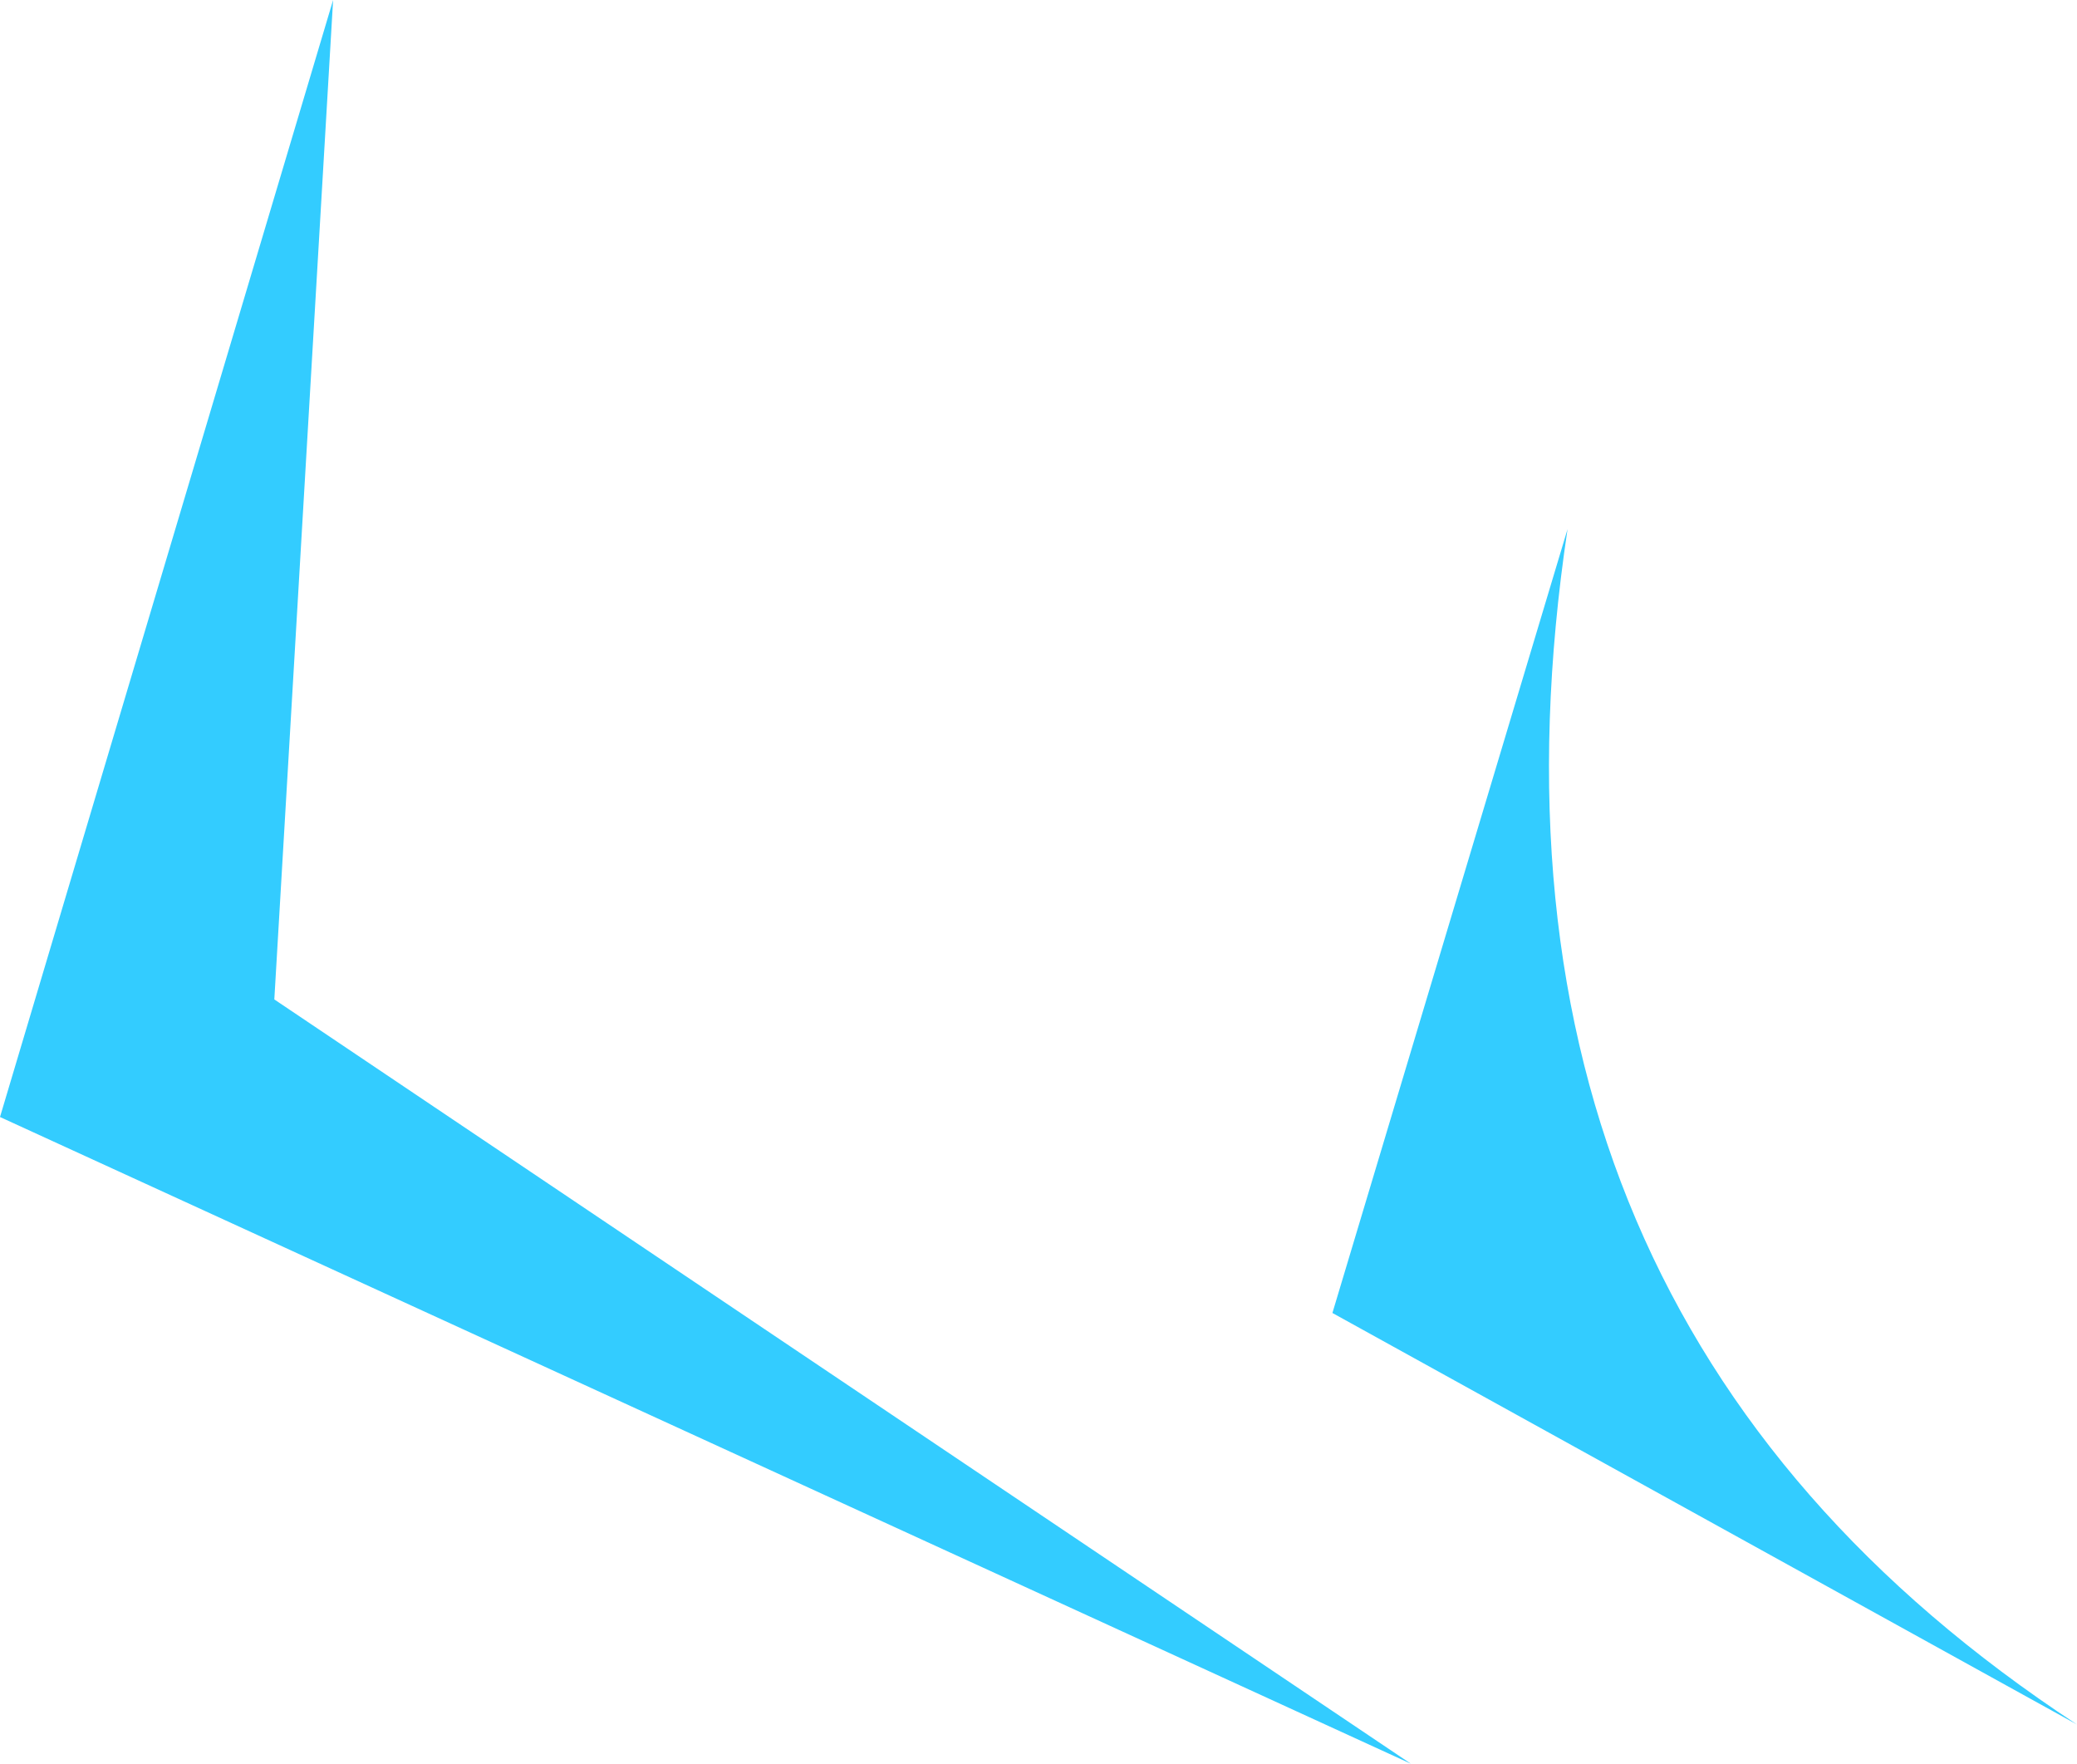
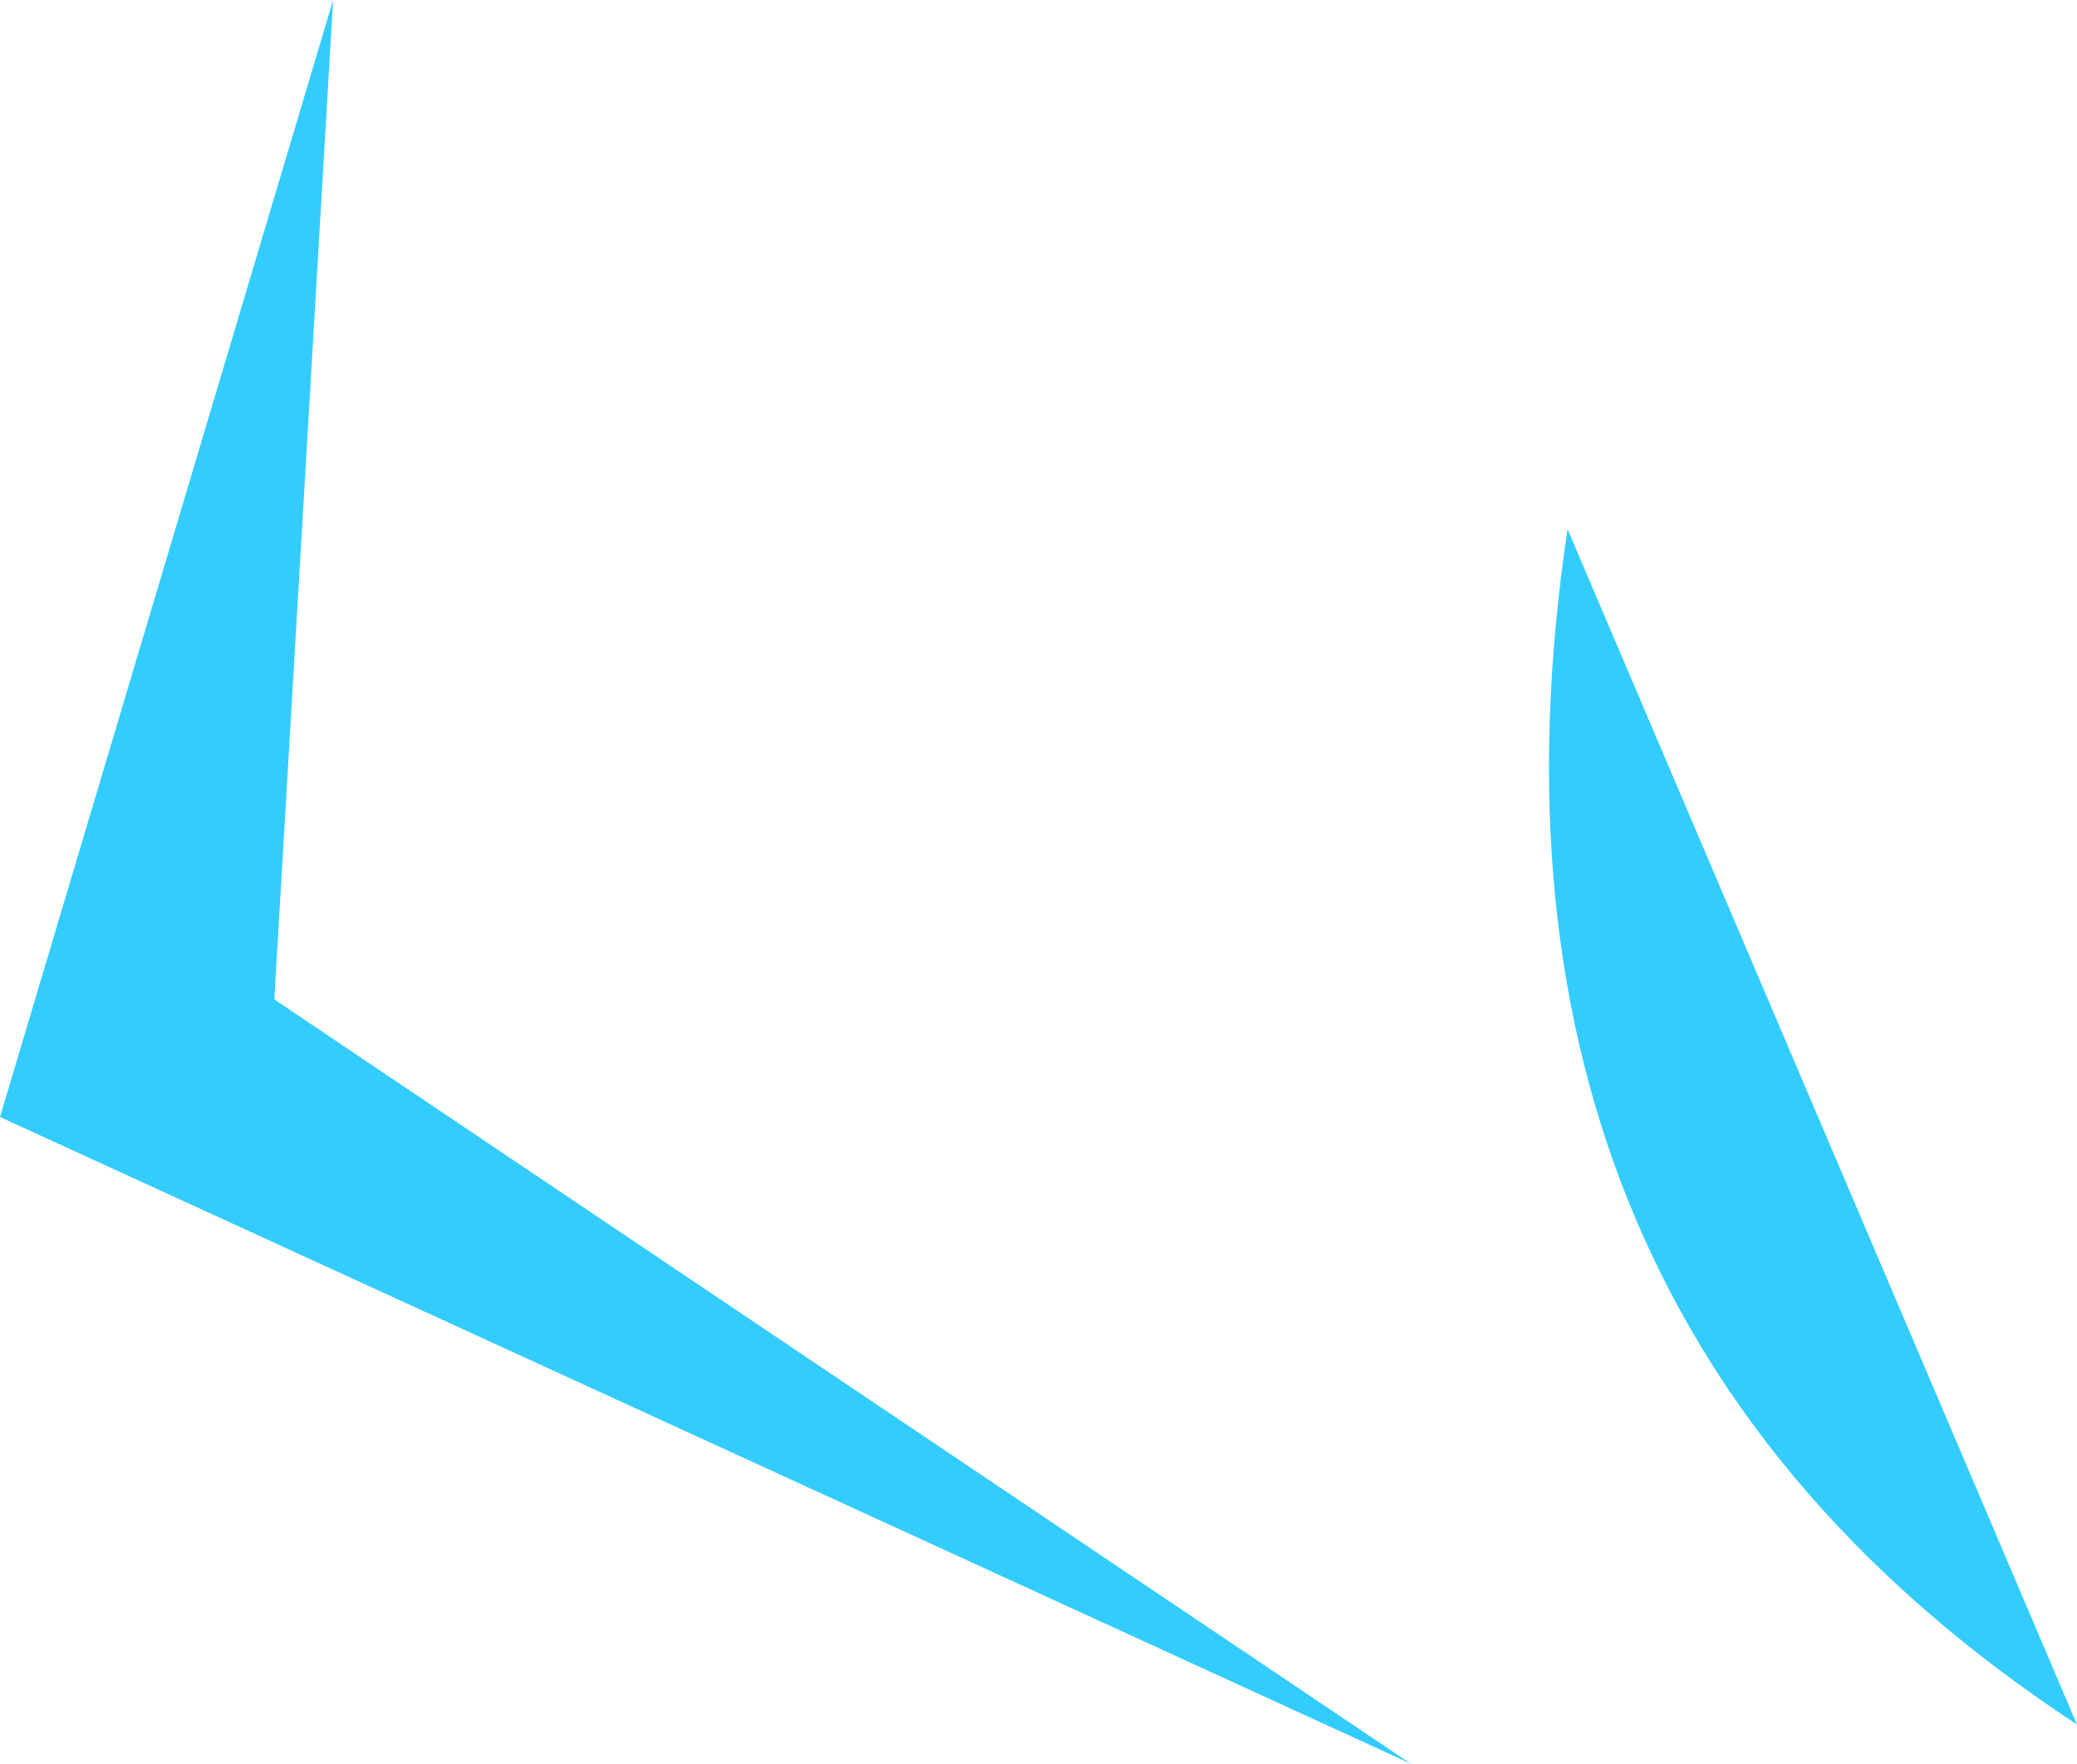
<svg xmlns="http://www.w3.org/2000/svg" height="4.5px" width="5.3px">
  <g transform="matrix(1.0, 0.0, 0.0, 1.0, -262.05, -95.3)">
-     <path d="M262.9 95.3 L262.75 97.85 265.65 99.8 262.05 98.15 262.9 95.3 M266.05 96.65 Q265.75 98.65 267.35 99.7 L265.45 98.65 266.05 96.65" fill="#33ccff" fill-rule="evenodd" stroke="none" />
+     <path d="M262.9 95.3 L262.75 97.85 265.65 99.8 262.05 98.15 262.9 95.3 M266.05 96.65 Q265.75 98.65 267.35 99.7 " fill="#33ccff" fill-rule="evenodd" stroke="none" />
  </g>
</svg>